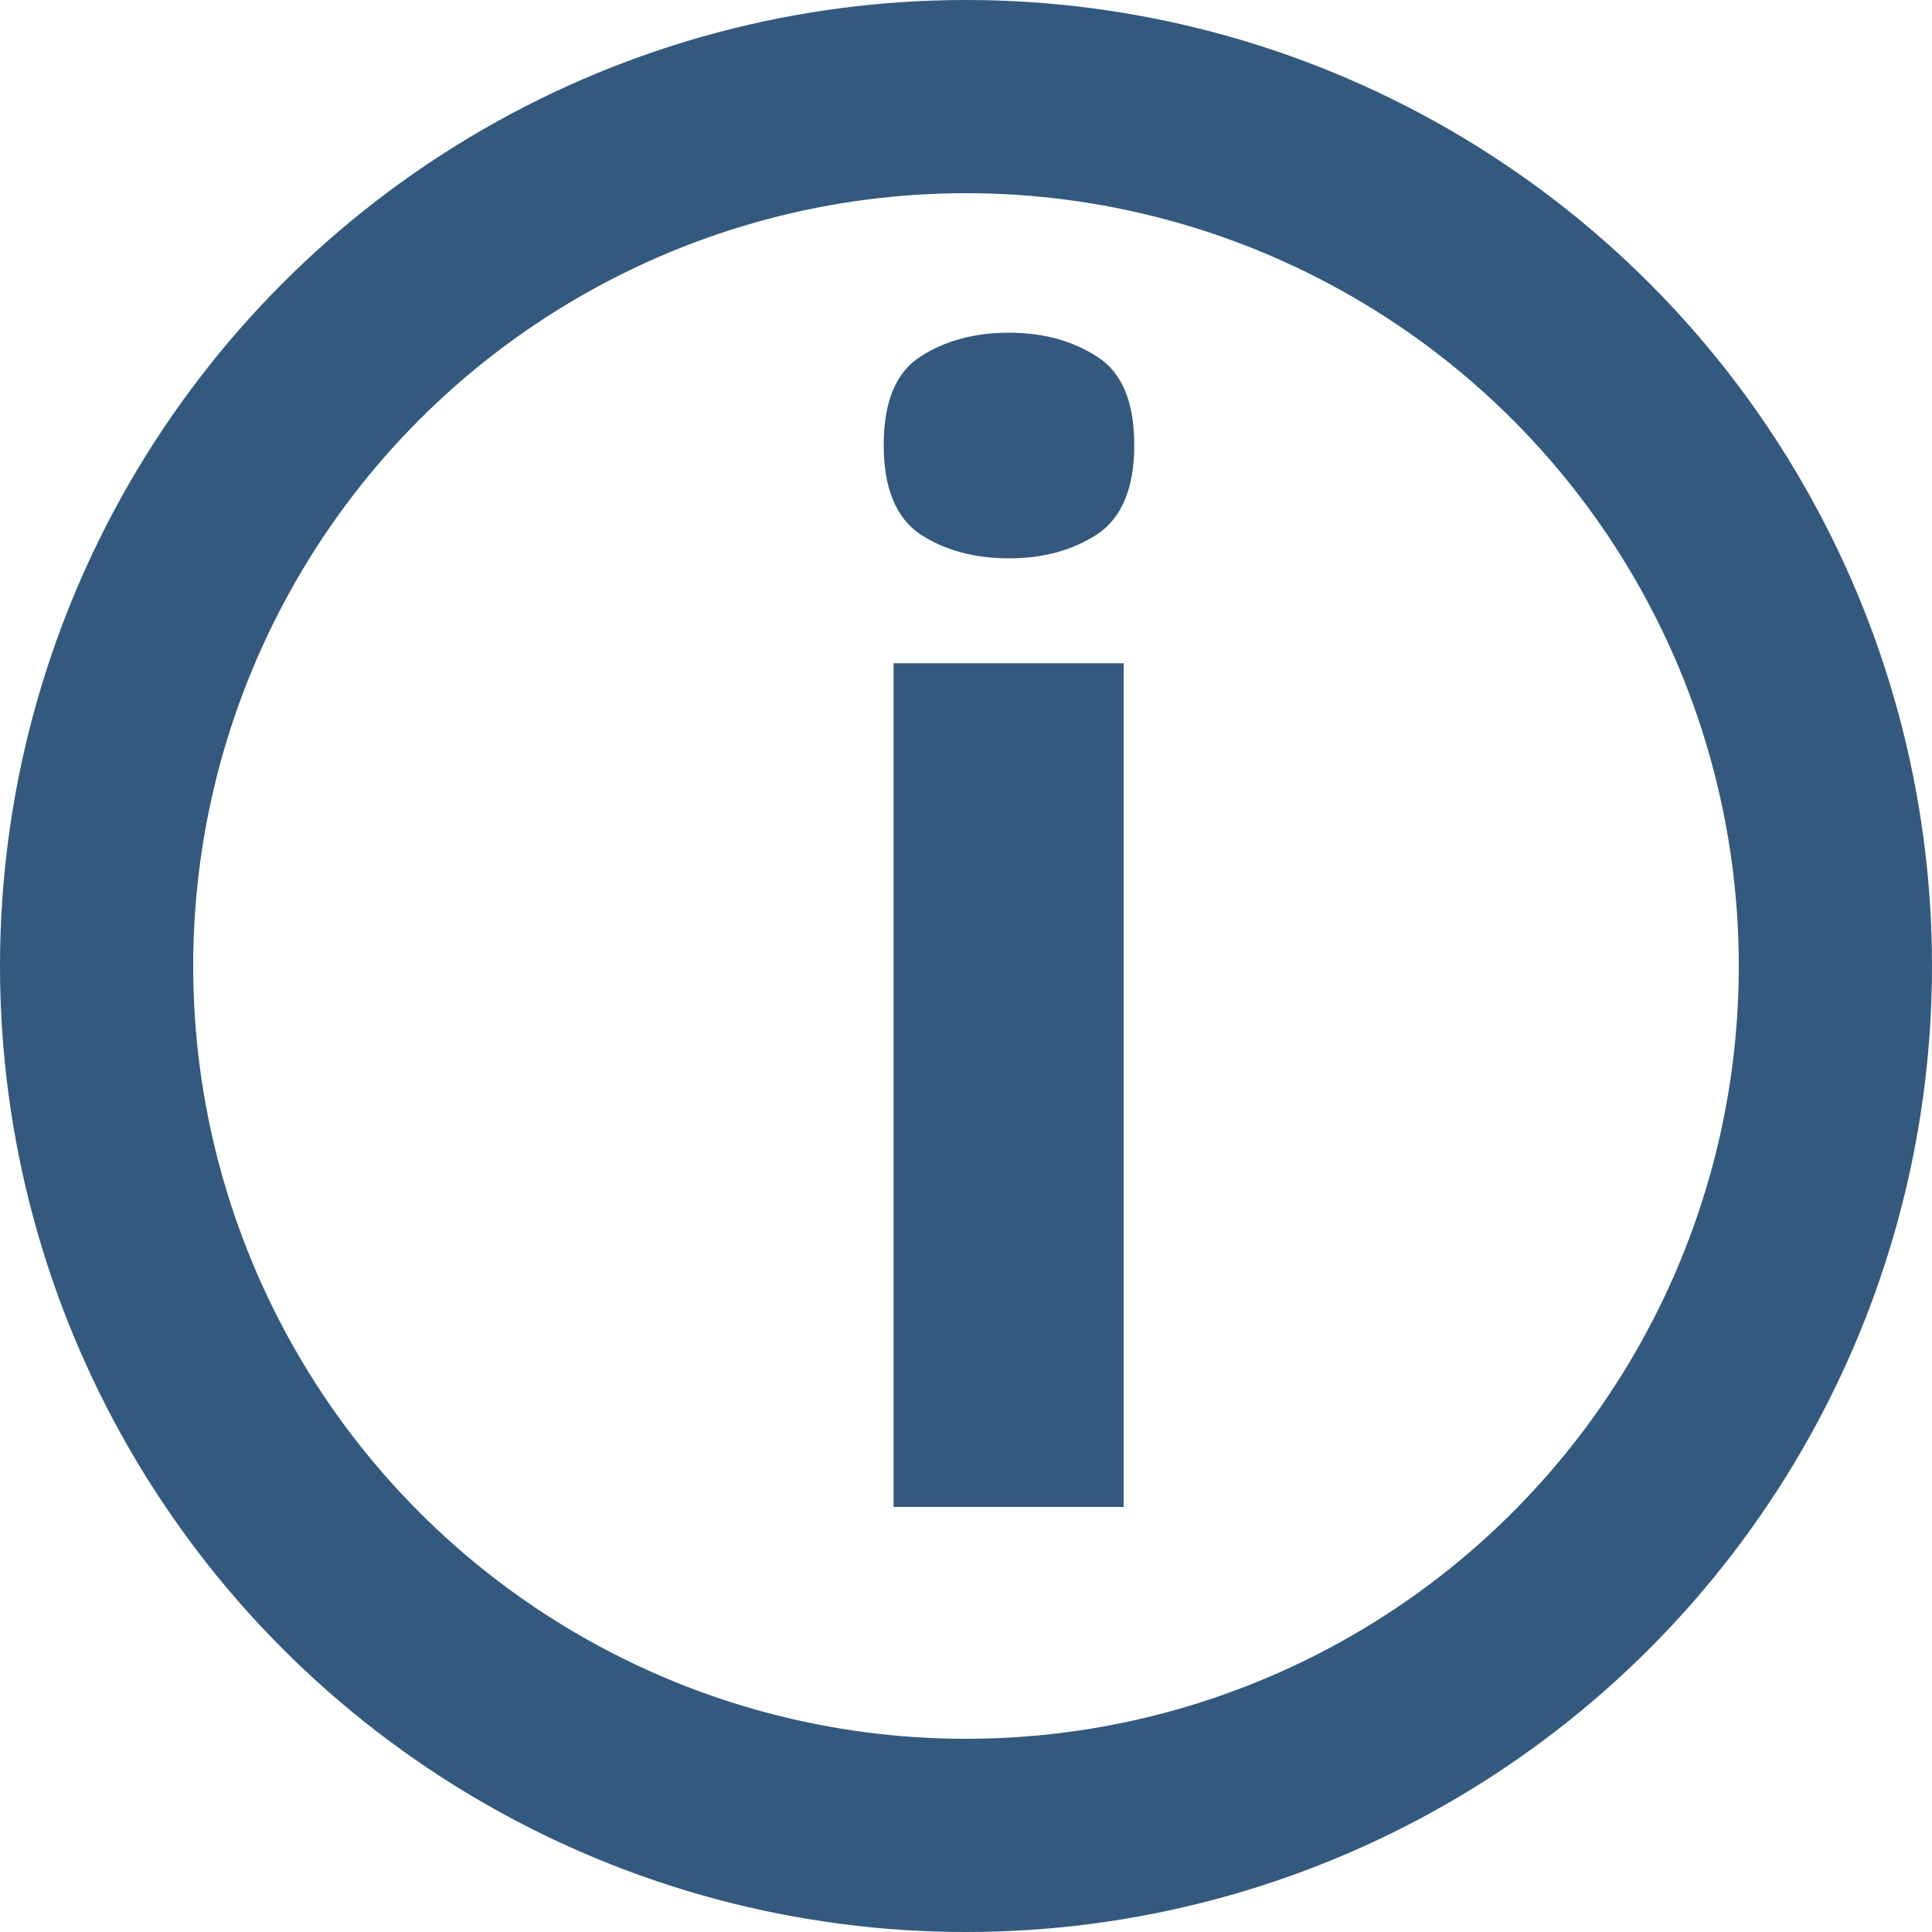
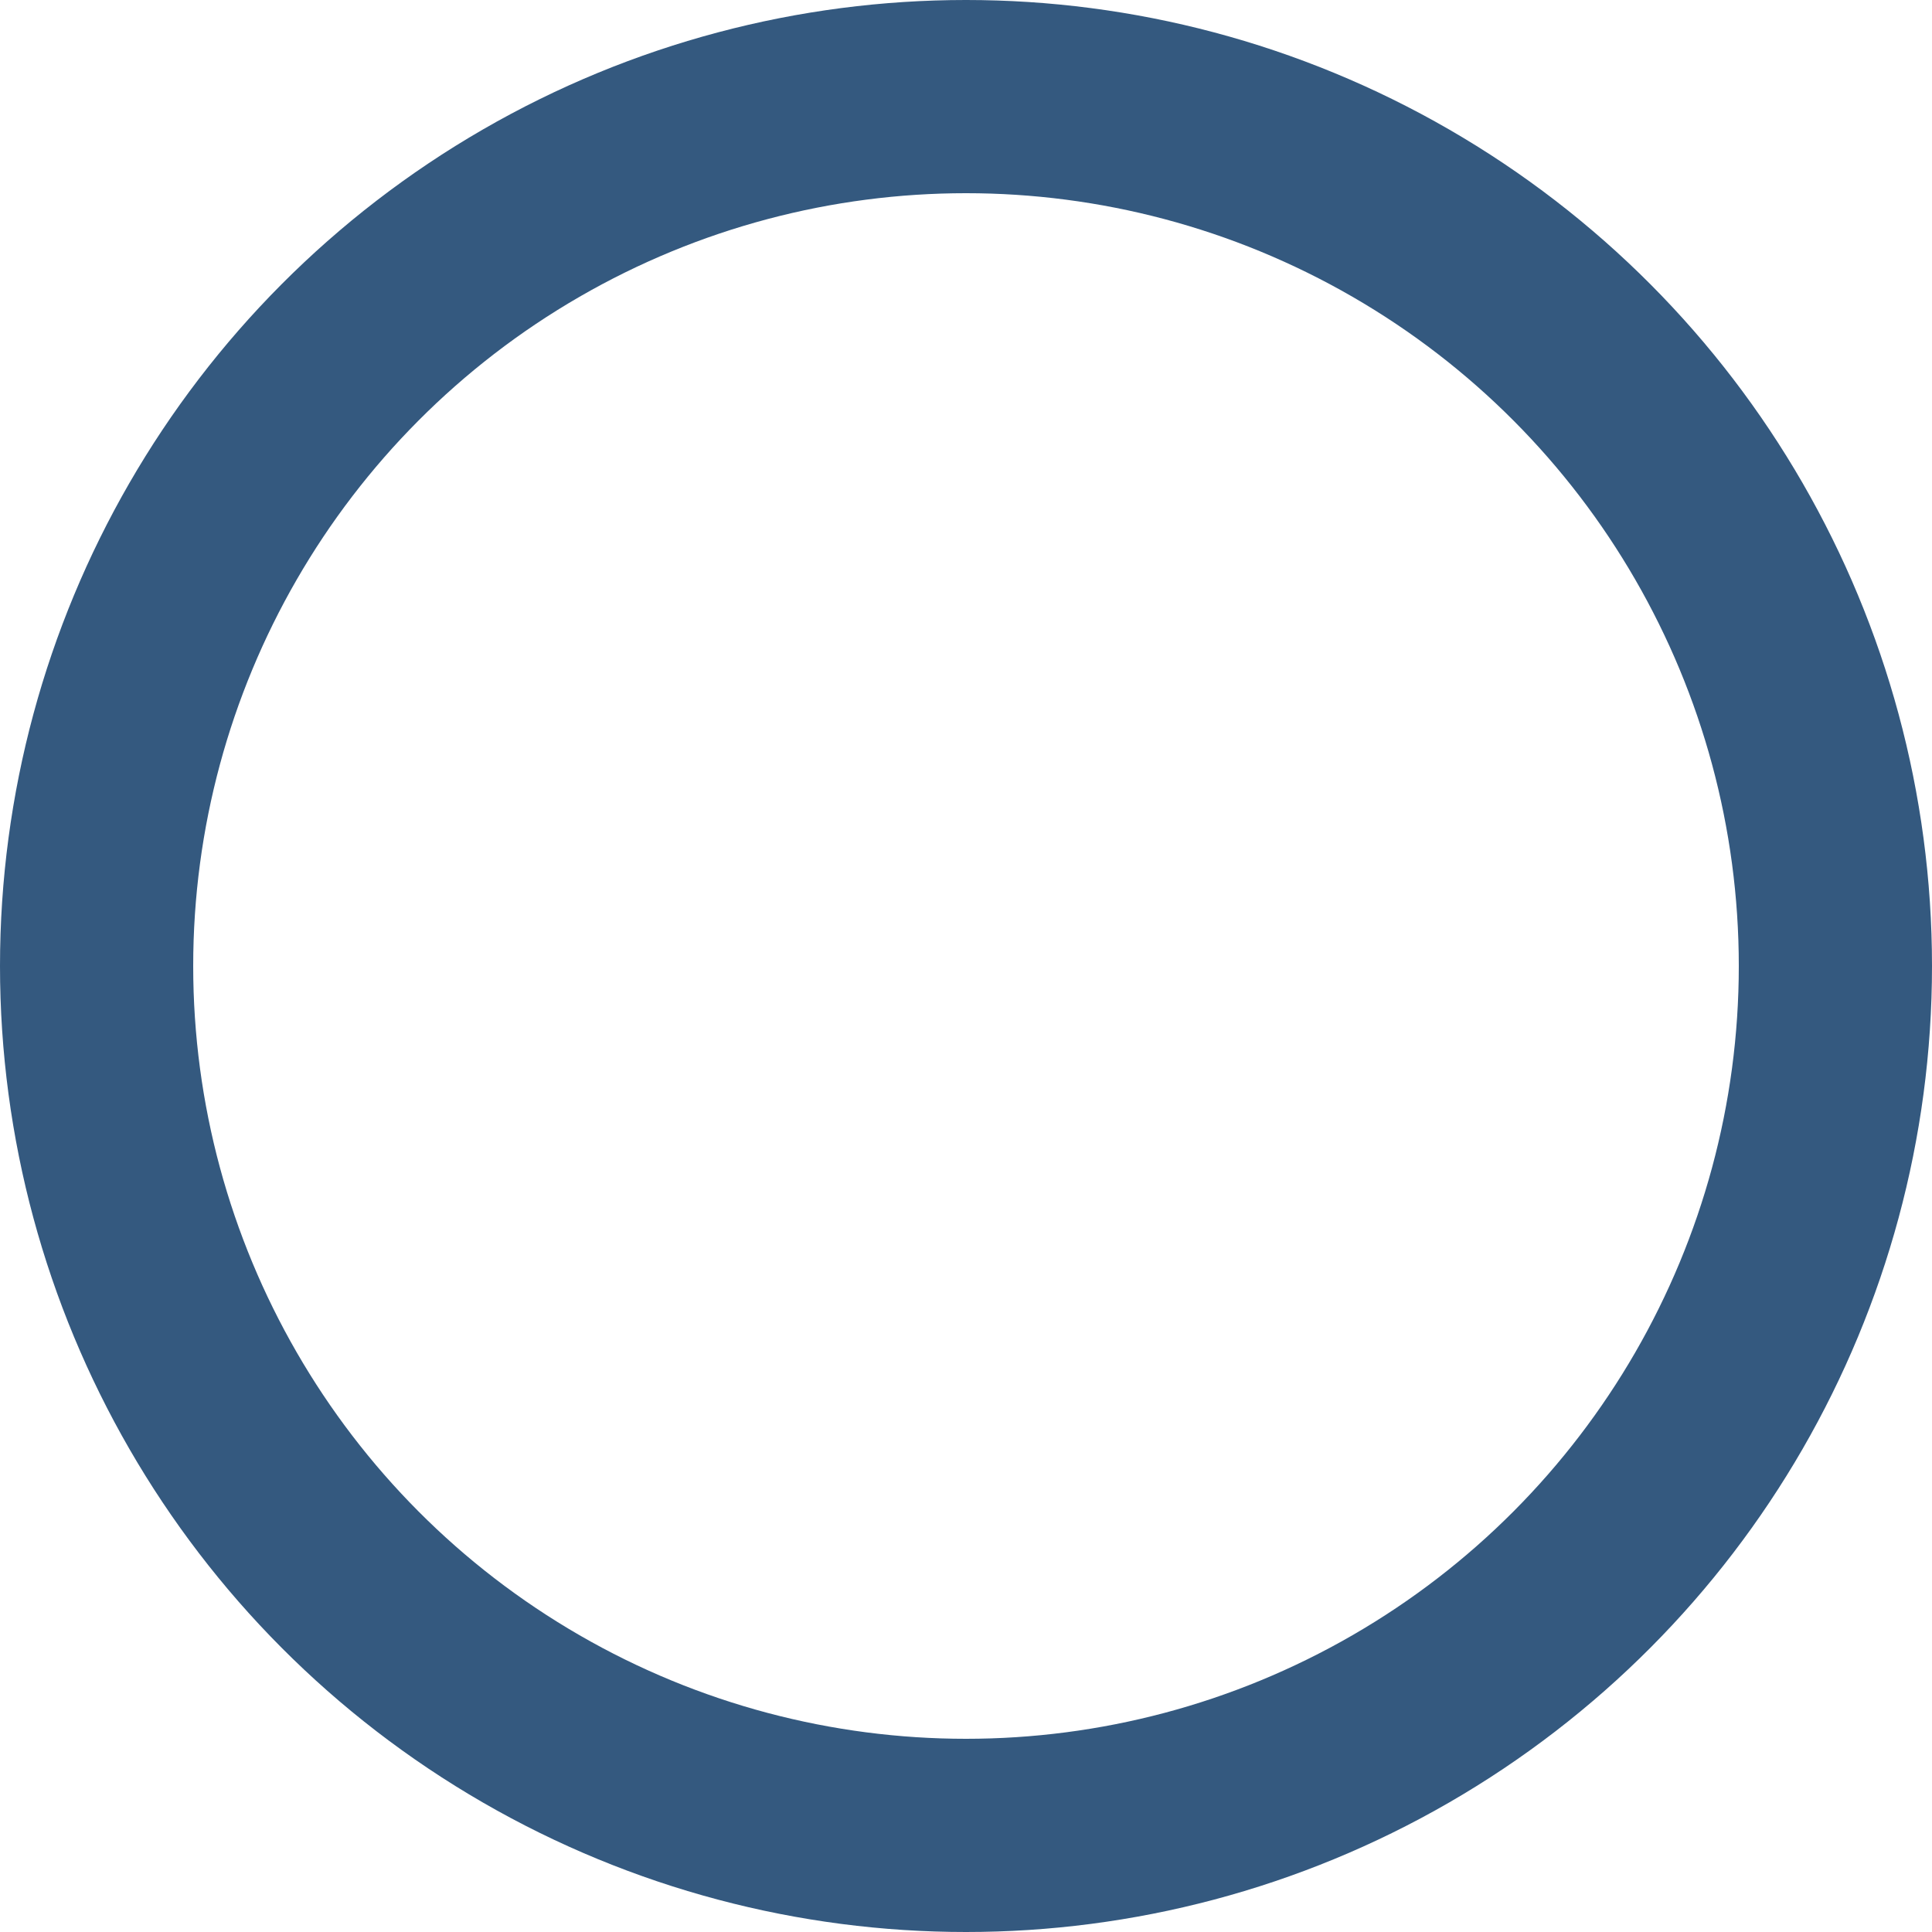
<svg xmlns="http://www.w3.org/2000/svg" width="10" height="10" viewBox="0 0 10 10" fill="none">
  <circle cx="5" cy="5" r="4.5" stroke="#34597F" />
-   <path d="M5.816 3.433V7.8H4.625V3.433H5.816ZM5.223 1.722C5.4 1.722 5.552 1.764 5.68 1.847C5.807 1.928 5.871 2.08 5.871 2.304C5.871 2.525 5.807 2.679 5.68 2.765C5.552 2.848 5.4 2.89 5.223 2.89C5.043 2.89 4.889 2.848 4.762 2.765C4.637 2.679 4.574 2.525 4.574 2.304C4.574 2.08 4.637 1.928 4.762 1.847C4.889 1.764 5.043 1.722 5.223 1.722Z" fill="#34597F" />
</svg>